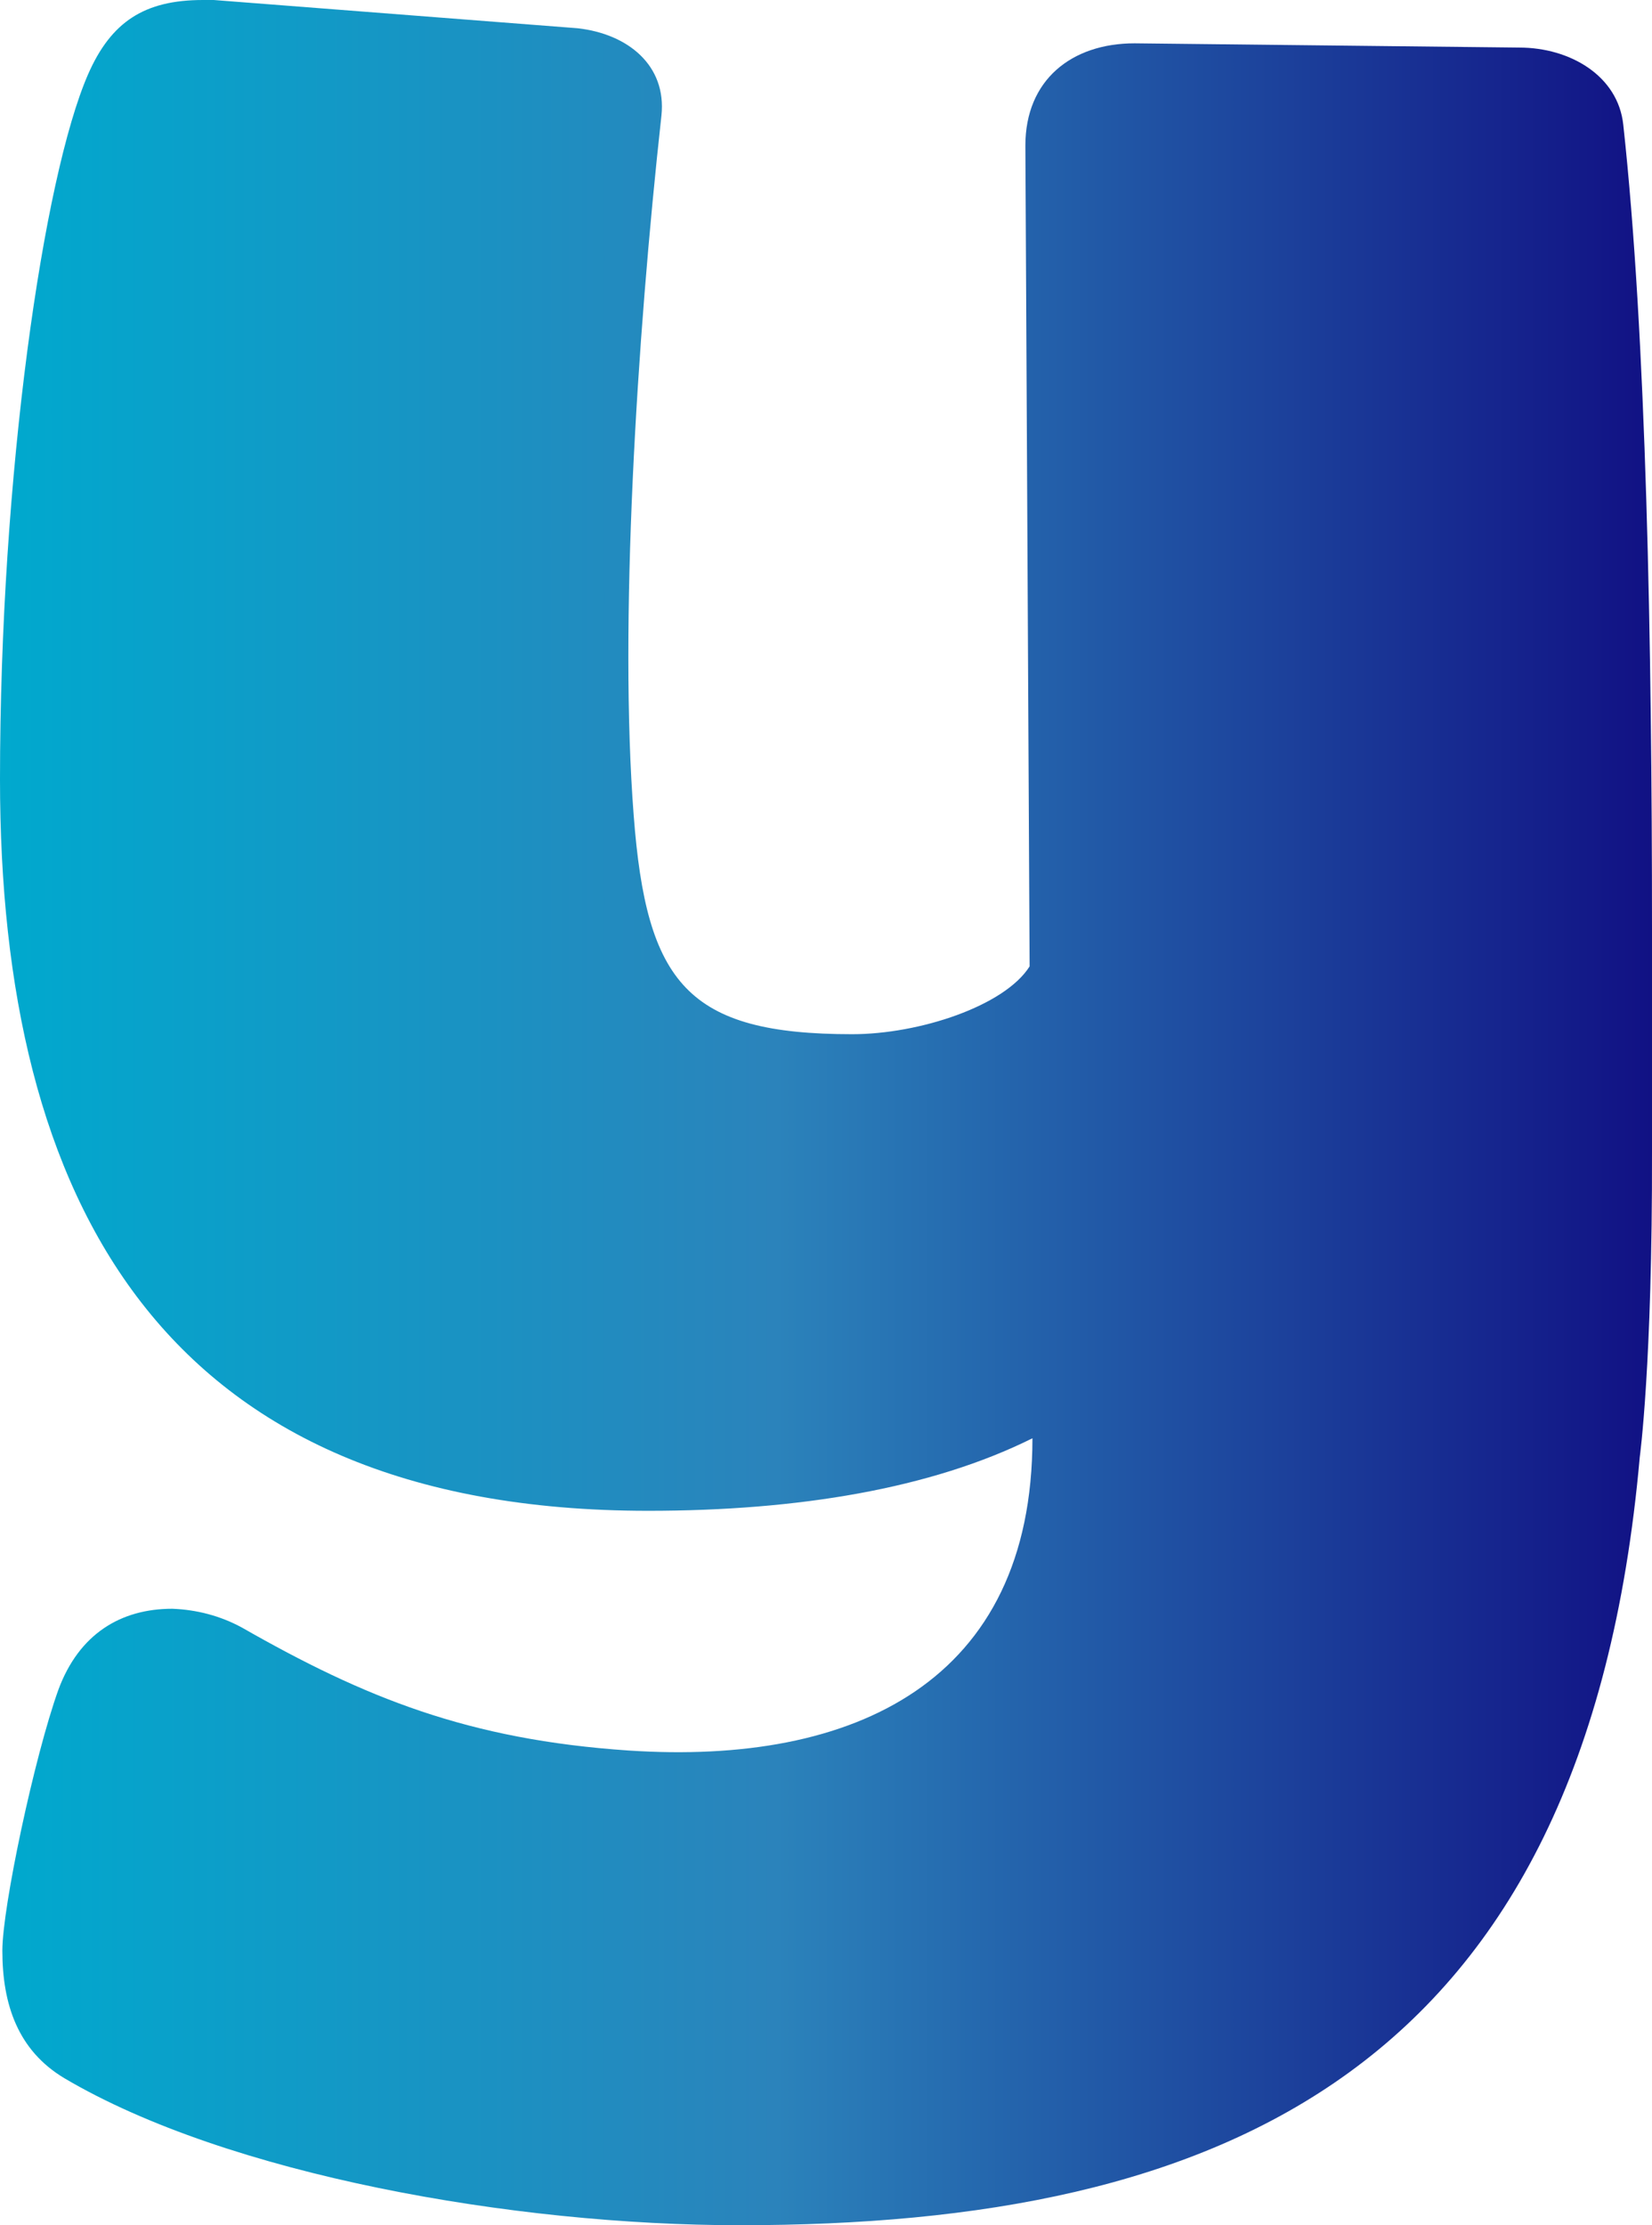
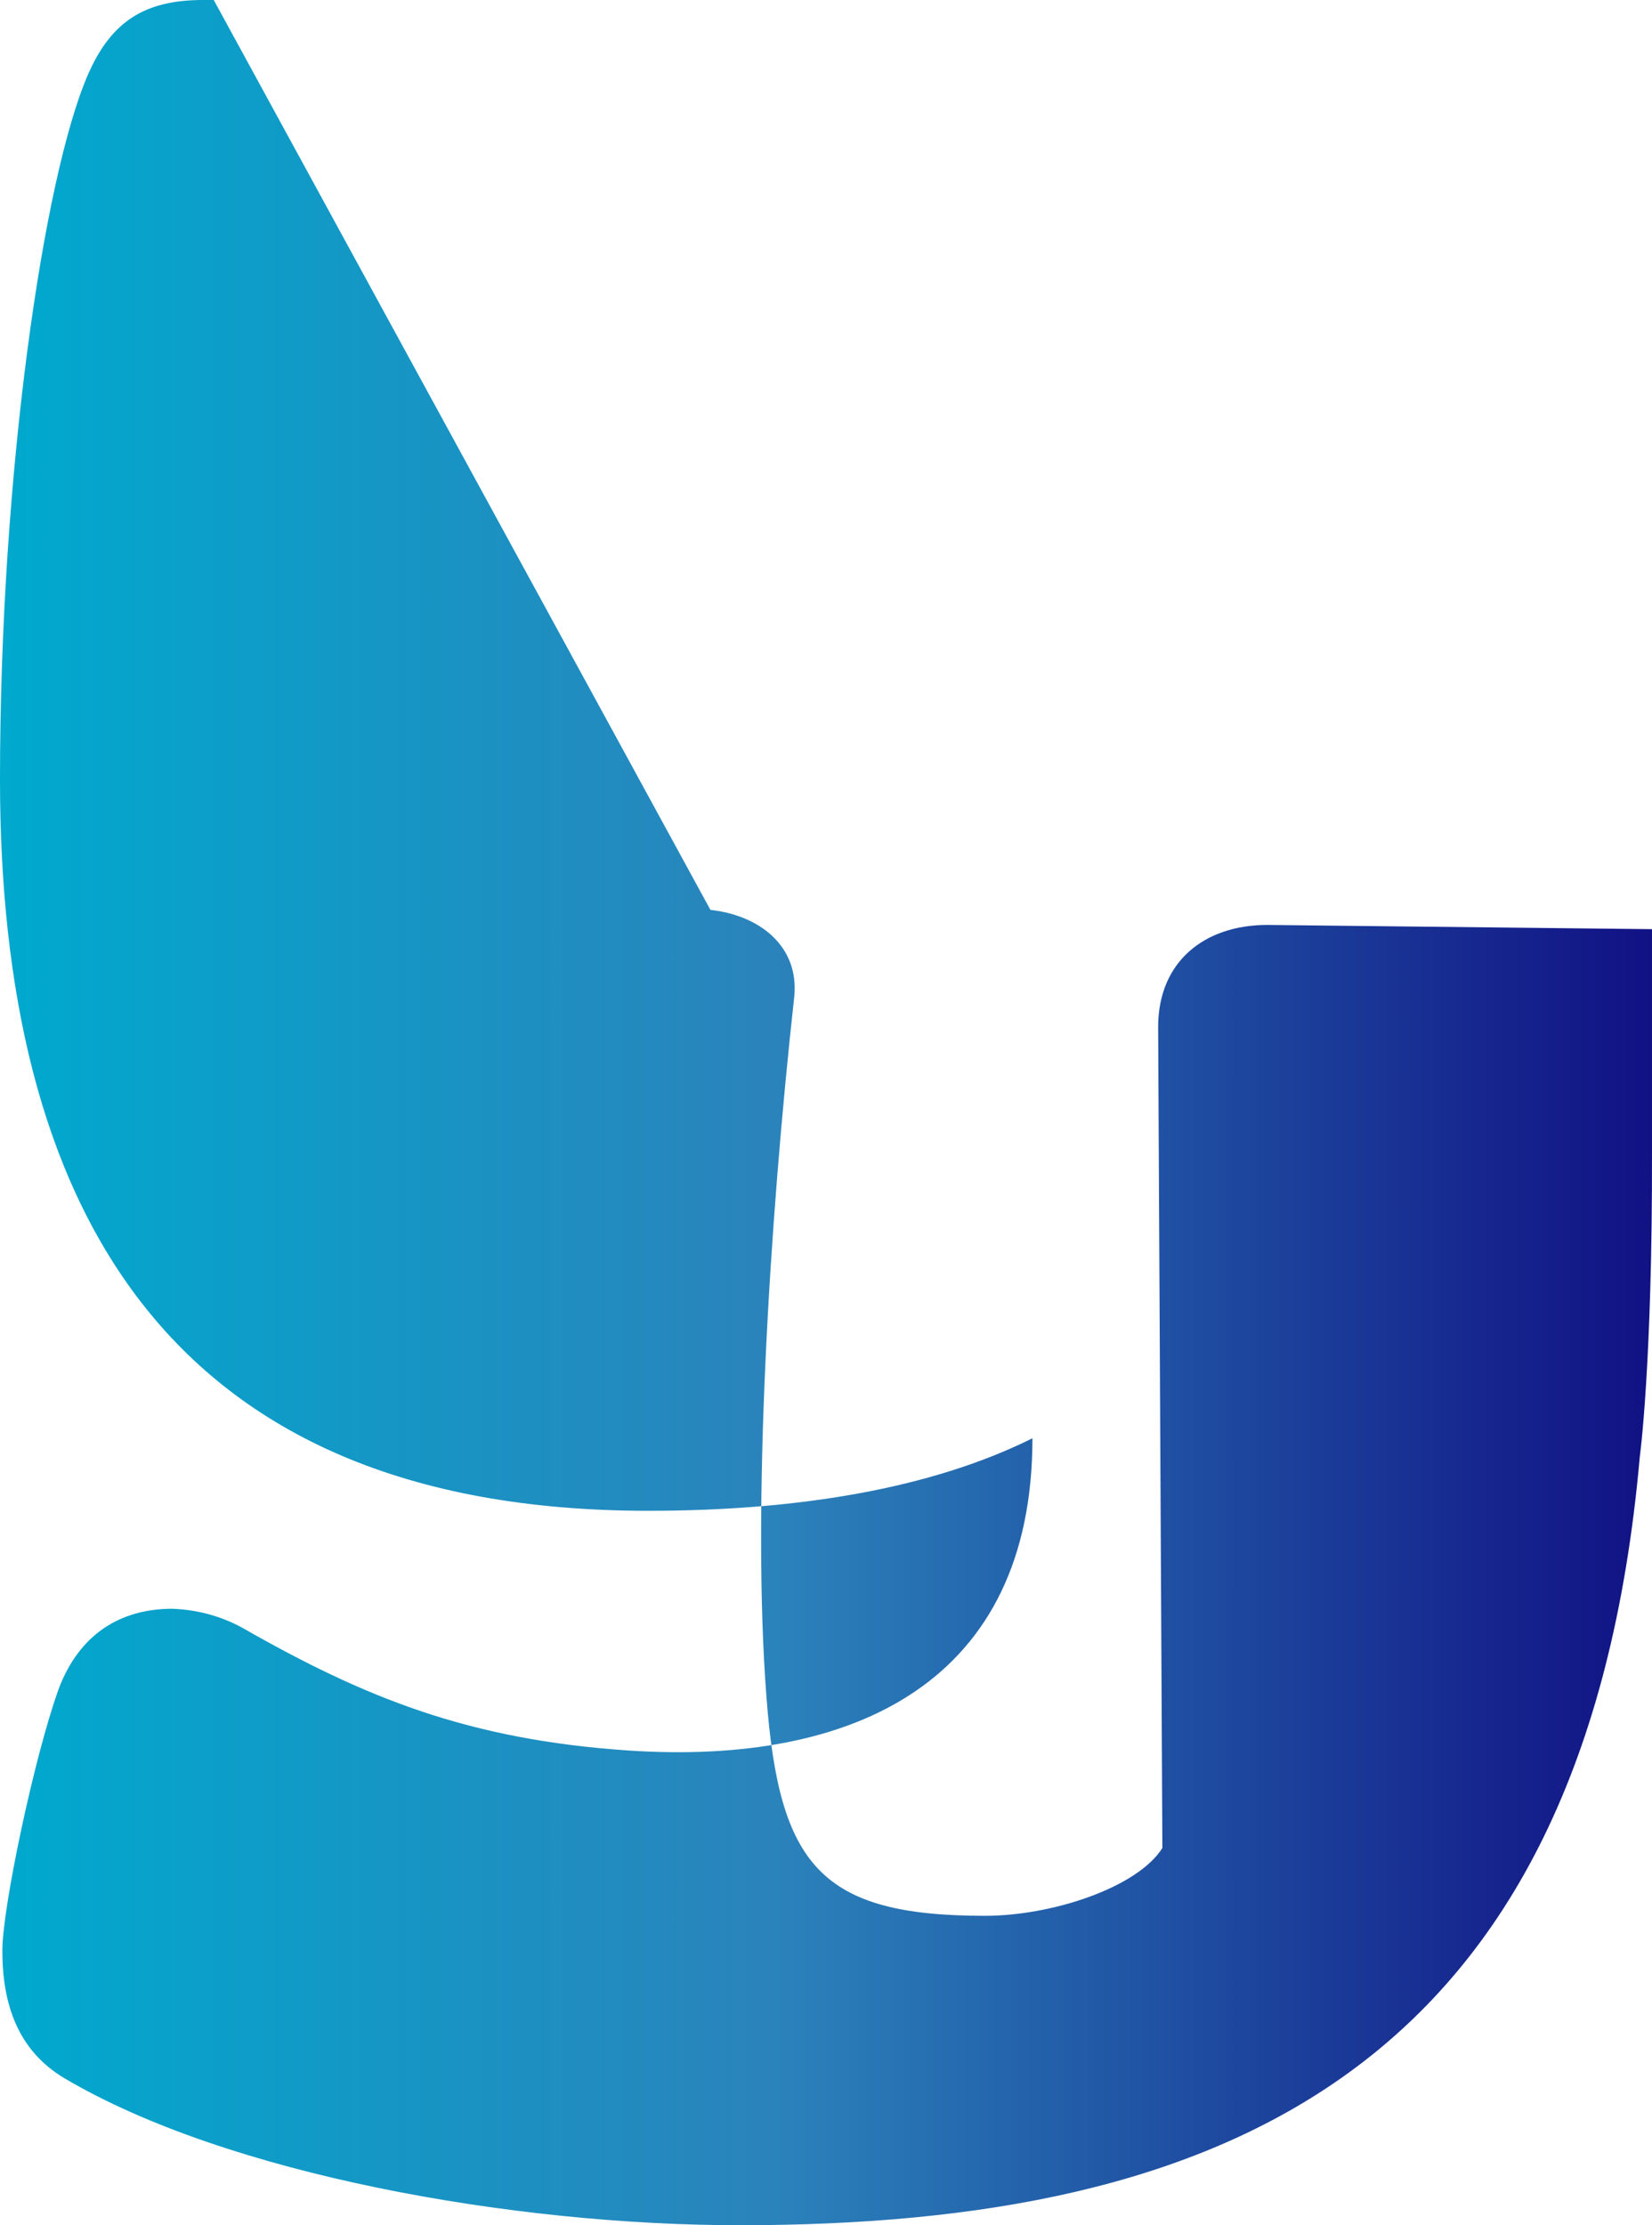
<svg xmlns="http://www.w3.org/2000/svg" id="Capa_2" data-name="Capa 2" viewBox="0 0 35.09 47.25">
  <defs>
    <style>
      .cls-1 {
        fill: url(#Degradado_sin_nombre);
        fill-rule: evenodd;
      }
    </style>
    <linearGradient id="Degradado_sin_nombre" data-name="Degradado sin nombre" x1="0" y1="23.63" x2="35.09" y2="23.63" gradientUnits="userSpaceOnUse">
      <stop offset="0" stop-color="#00a9ce" />
      <stop offset=".47" stop-color="#2b83bb" />
      <stop offset="1" stop-color="#111184" />
    </linearGradient>
  </defs>
  <g id="Capa_1-2" data-name="Capa 1">
-     <path class="cls-1" d="M35.09,19.73c0-6.02-.12-12.6-.61-17.08-.11-1.04-1.13-1.64-2.21-1.64l-8.17-.09c-1.34,0-2.32.78-2.32,2.17l.09,17.43c-.53.84-2.34,1.44-3.77,1.44-3.5,0-4.37-1.08-4.64-4.65-.31-4.01.06-10.06.59-14.86.11-1.06-.71-1.73-1.78-1.85L4.54,0h-.23c-1.24,0-1.95.46-2.44,1.58h0C.92,3.76,0,10.09,0,16.55c0,8.92,3.42,15.53,13.77,15.53,3.18,0,6.01-.47,8.16-1.54,0,5.17-3.78,6.95-8.58,6.63-3.4-.23-5.6-1.12-8.21-2.61-.46-.25-.96-.38-1.48-.4-1.09,0-1.98.53-2.42,1.72-.51,1.42-1.19,4.62-1.19,5.54,0,1.14.33,2.12,1.32,2.71,3.47,2.05,9.54,3.12,14.34,3.12,10.21,0,17.96-3.23,19.12-16.31,0,0,.27-1.96.26-6.5,0-2.47,0-4.72,0-4.72Z" />
+     <path class="cls-1" d="M35.09,19.73l-8.17-.09c-1.34,0-2.32.78-2.32,2.17l.09,17.43c-.53.84-2.34,1.44-3.77,1.44-3.5,0-4.37-1.08-4.64-4.65-.31-4.01.06-10.06.59-14.86.11-1.06-.71-1.73-1.78-1.85L4.54,0h-.23c-1.24,0-1.95.46-2.44,1.58h0C.92,3.76,0,10.09,0,16.55c0,8.92,3.42,15.53,13.77,15.53,3.18,0,6.01-.47,8.16-1.54,0,5.17-3.78,6.95-8.58,6.63-3.4-.23-5.6-1.12-8.21-2.61-.46-.25-.96-.38-1.48-.4-1.09,0-1.98.53-2.42,1.72-.51,1.42-1.19,4.62-1.19,5.54,0,1.14.33,2.12,1.32,2.71,3.47,2.05,9.54,3.12,14.34,3.12,10.21,0,17.96-3.23,19.12-16.31,0,0,.27-1.96.26-6.5,0-2.47,0-4.72,0-4.72Z" />
  </g>
</svg>